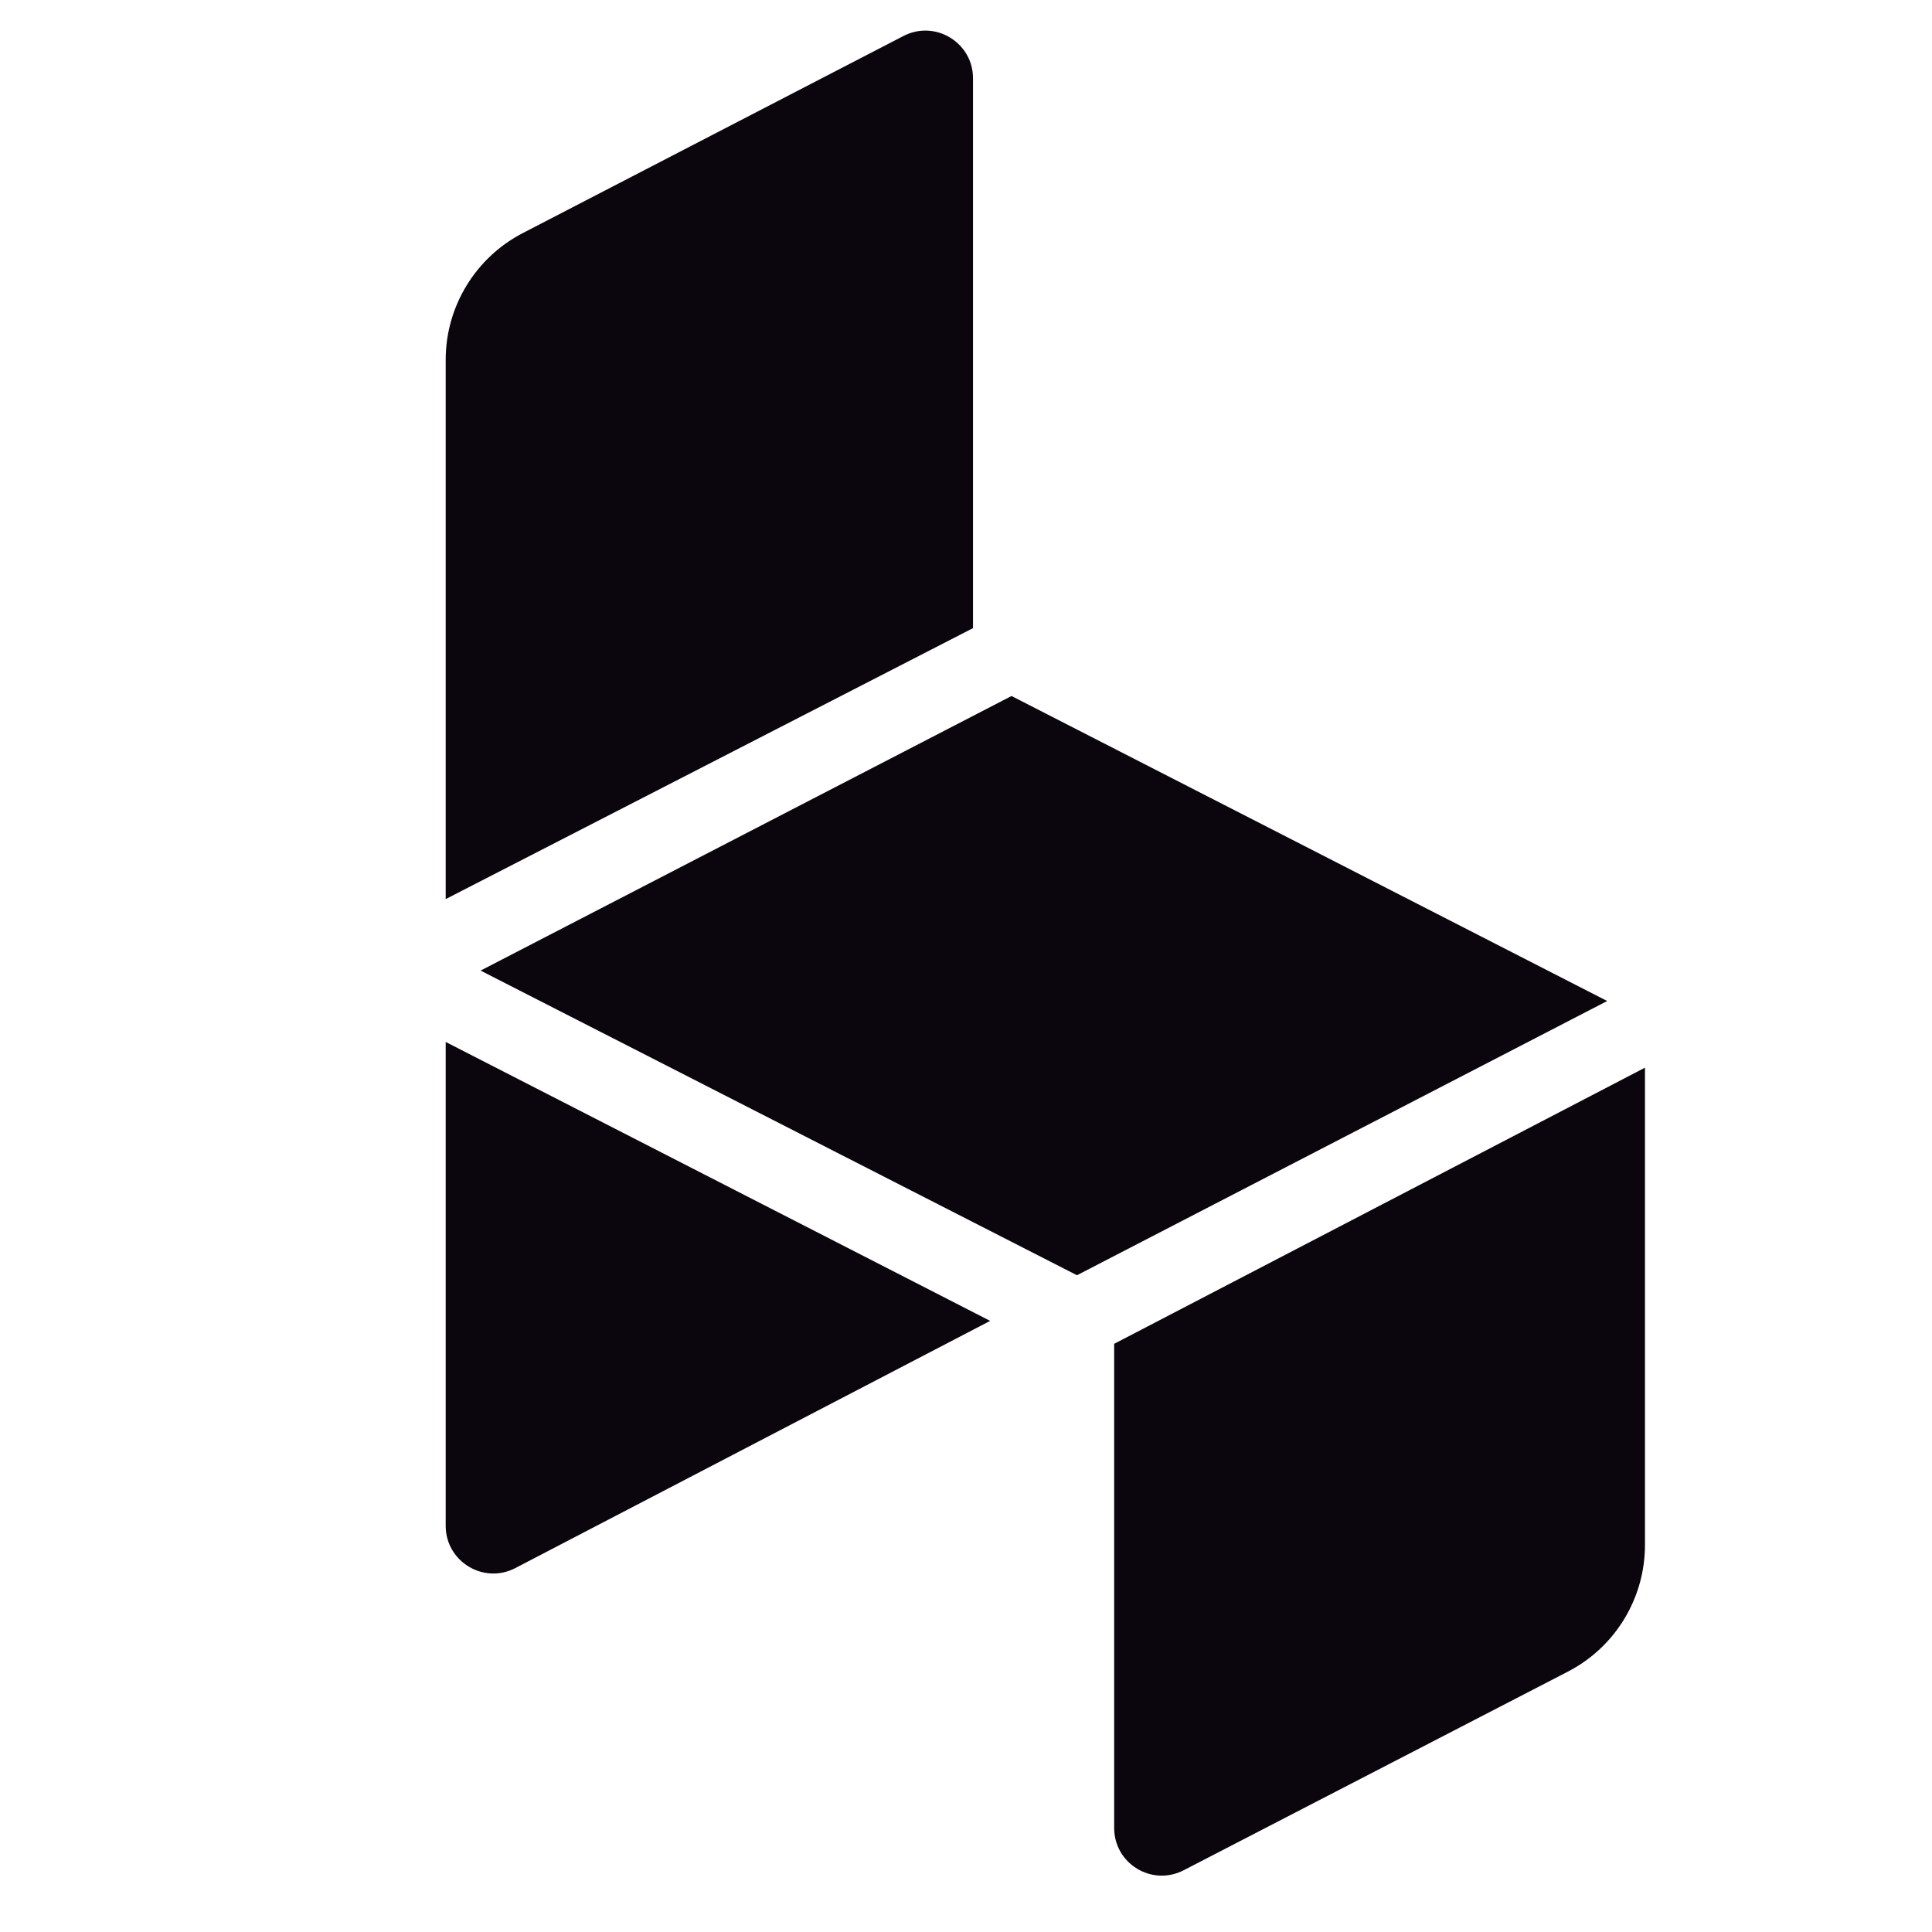
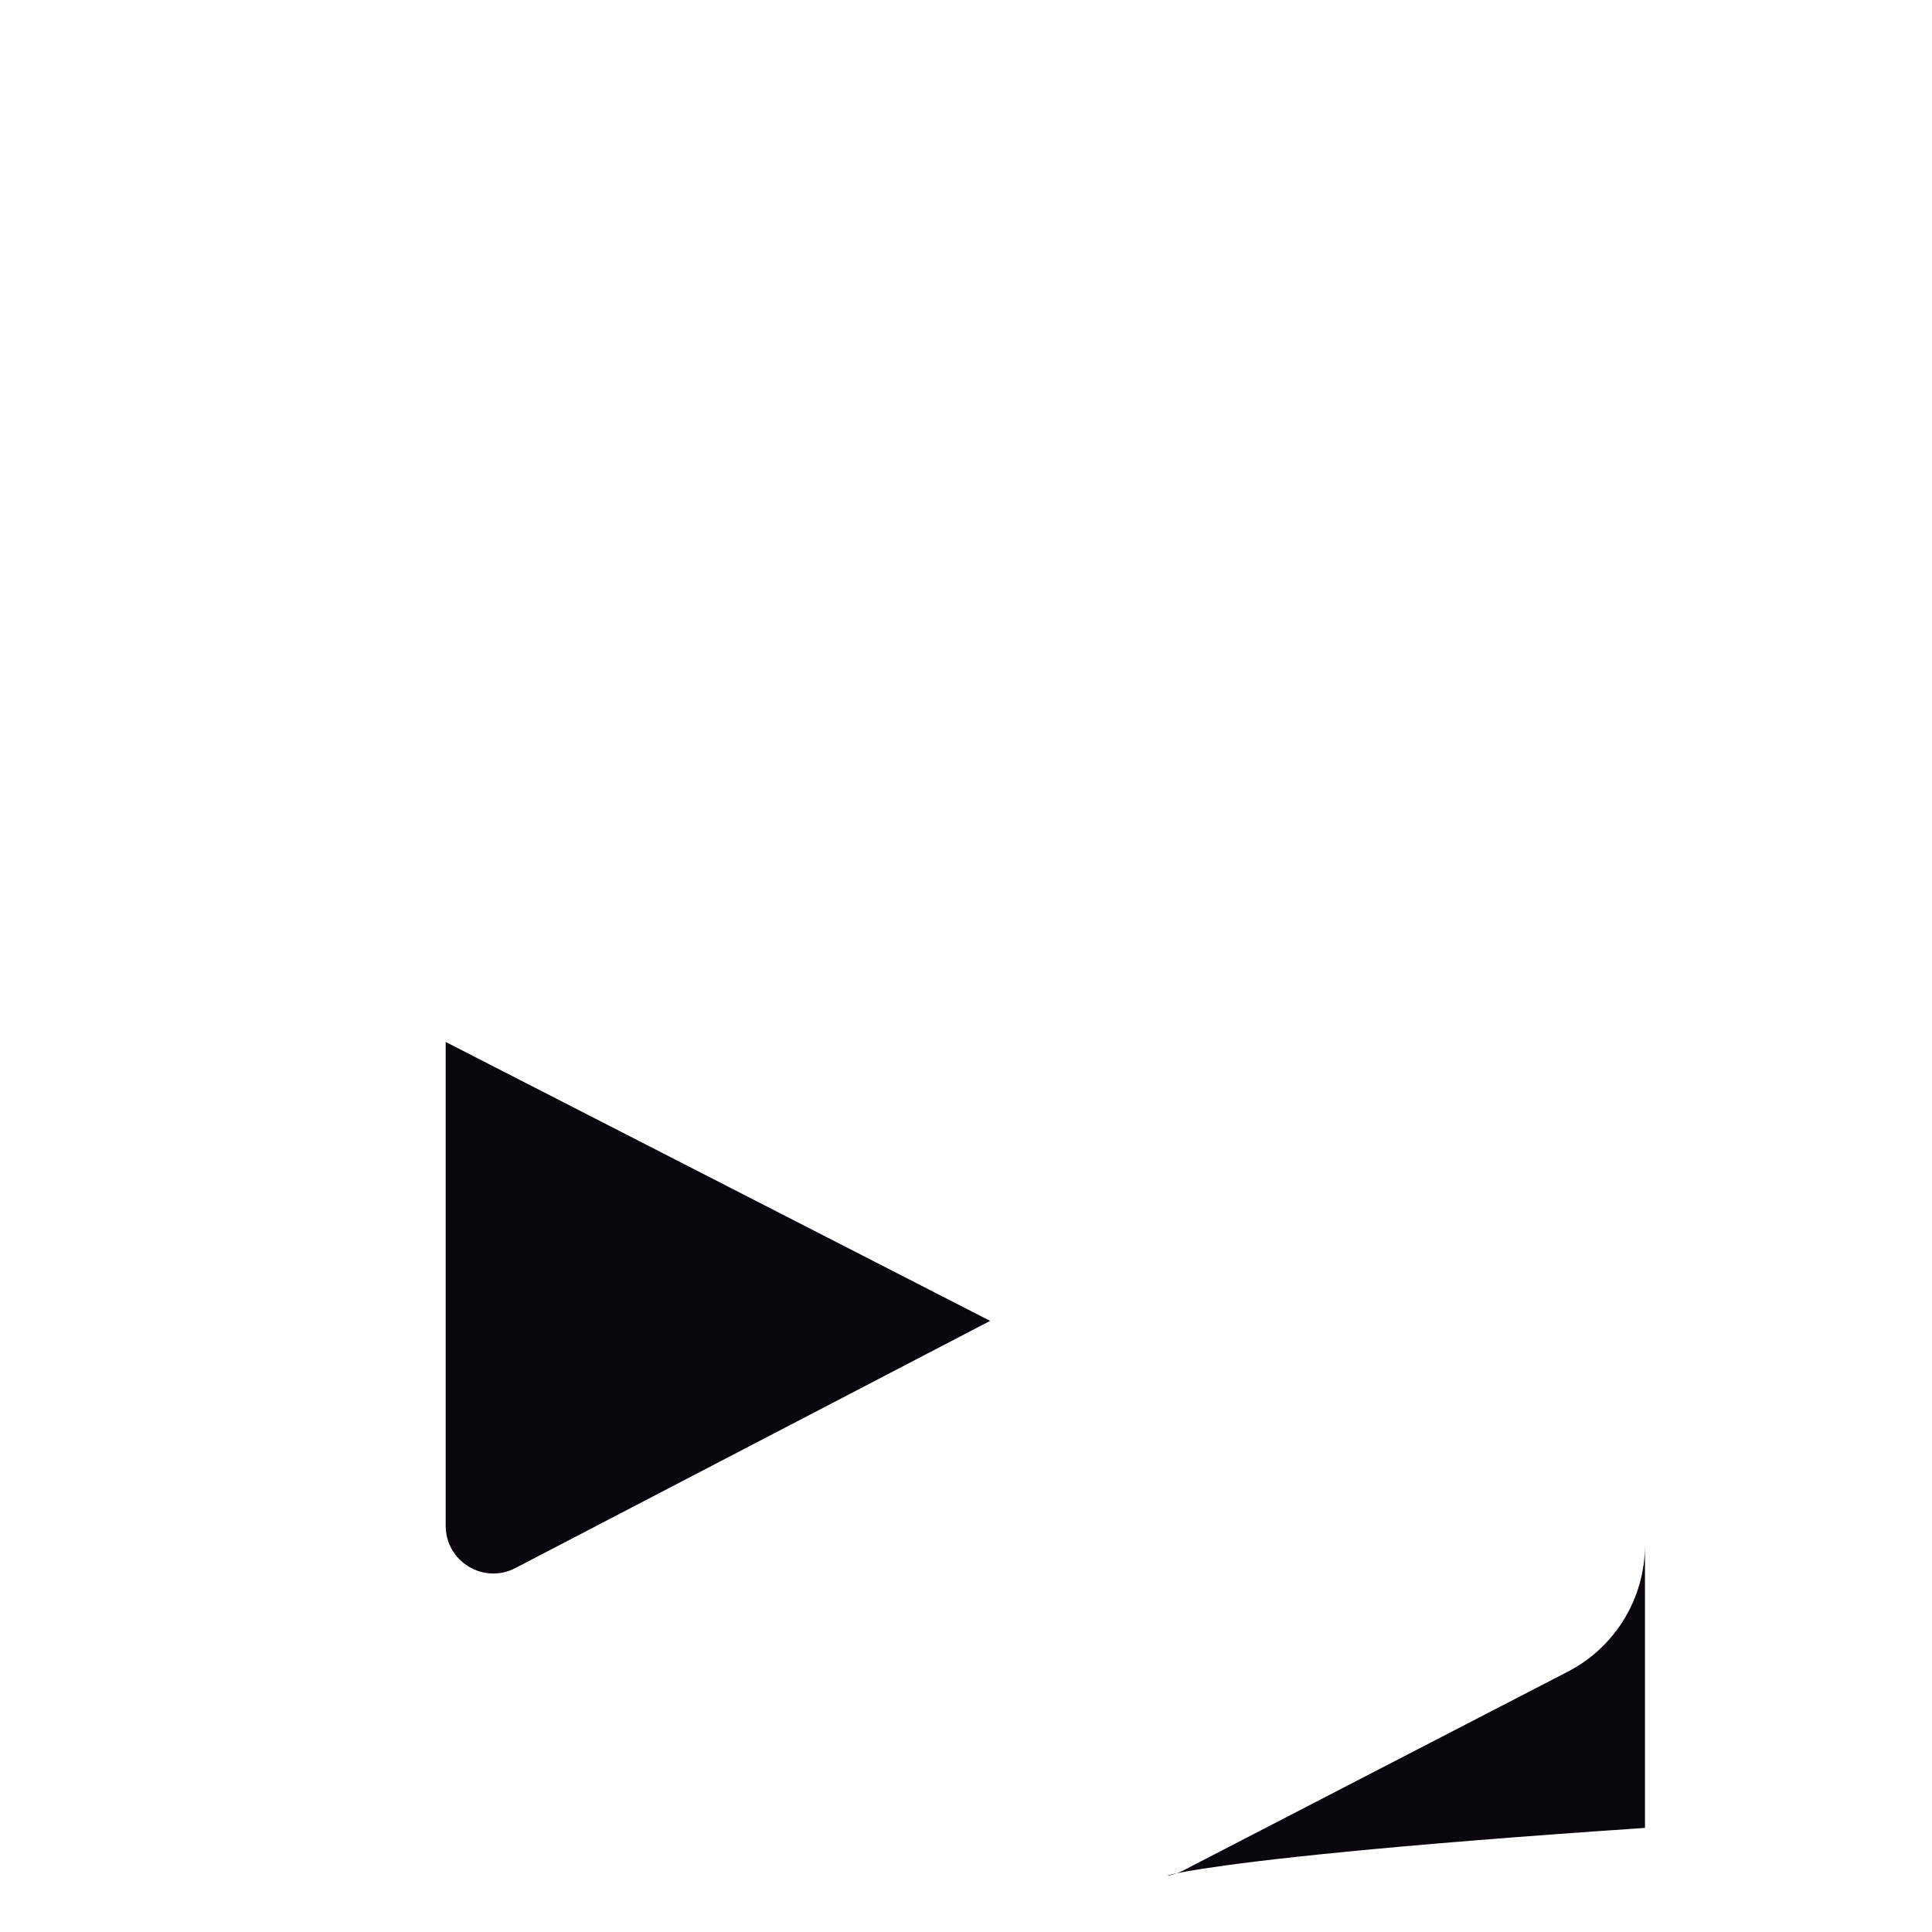
<svg xmlns="http://www.w3.org/2000/svg" width="16" height="16" viewBox="0 0 16 16" fill="none">
-   <path d="M8.377 5.764L3.98 8.038L8.919 10.561L13.31 8.29L8.377 5.764Z" fill="#0B050E" />
  <path d="M4.268 12.986L8.2 10.939L3.691 8.629V12.636C3.691 12.932 4.005 13.123 4.268 12.986Z" fill="#0B050E" />
-   <path d="M8.058 5.202L3.691 7.446V2.98C3.691 2.538 3.938 2.133 4.33 1.93L7.482 0.298C7.745 0.162 8.058 0.353 8.058 0.648V5.202Z" fill="#0B050E" />
-   <path d="M13.623 8.842L9.227 11.129V15.138C9.227 15.434 9.539 15.624 9.802 15.489L12.984 13.844C13.377 13.641 13.623 13.236 13.623 12.794V8.842Z" fill="#0B050E" />
+   <path d="M13.623 8.842V15.138C9.227 15.434 9.539 15.624 9.802 15.489L12.984 13.844C13.377 13.641 13.623 13.236 13.623 12.794V8.842Z" fill="#0B050E" />
</svg>